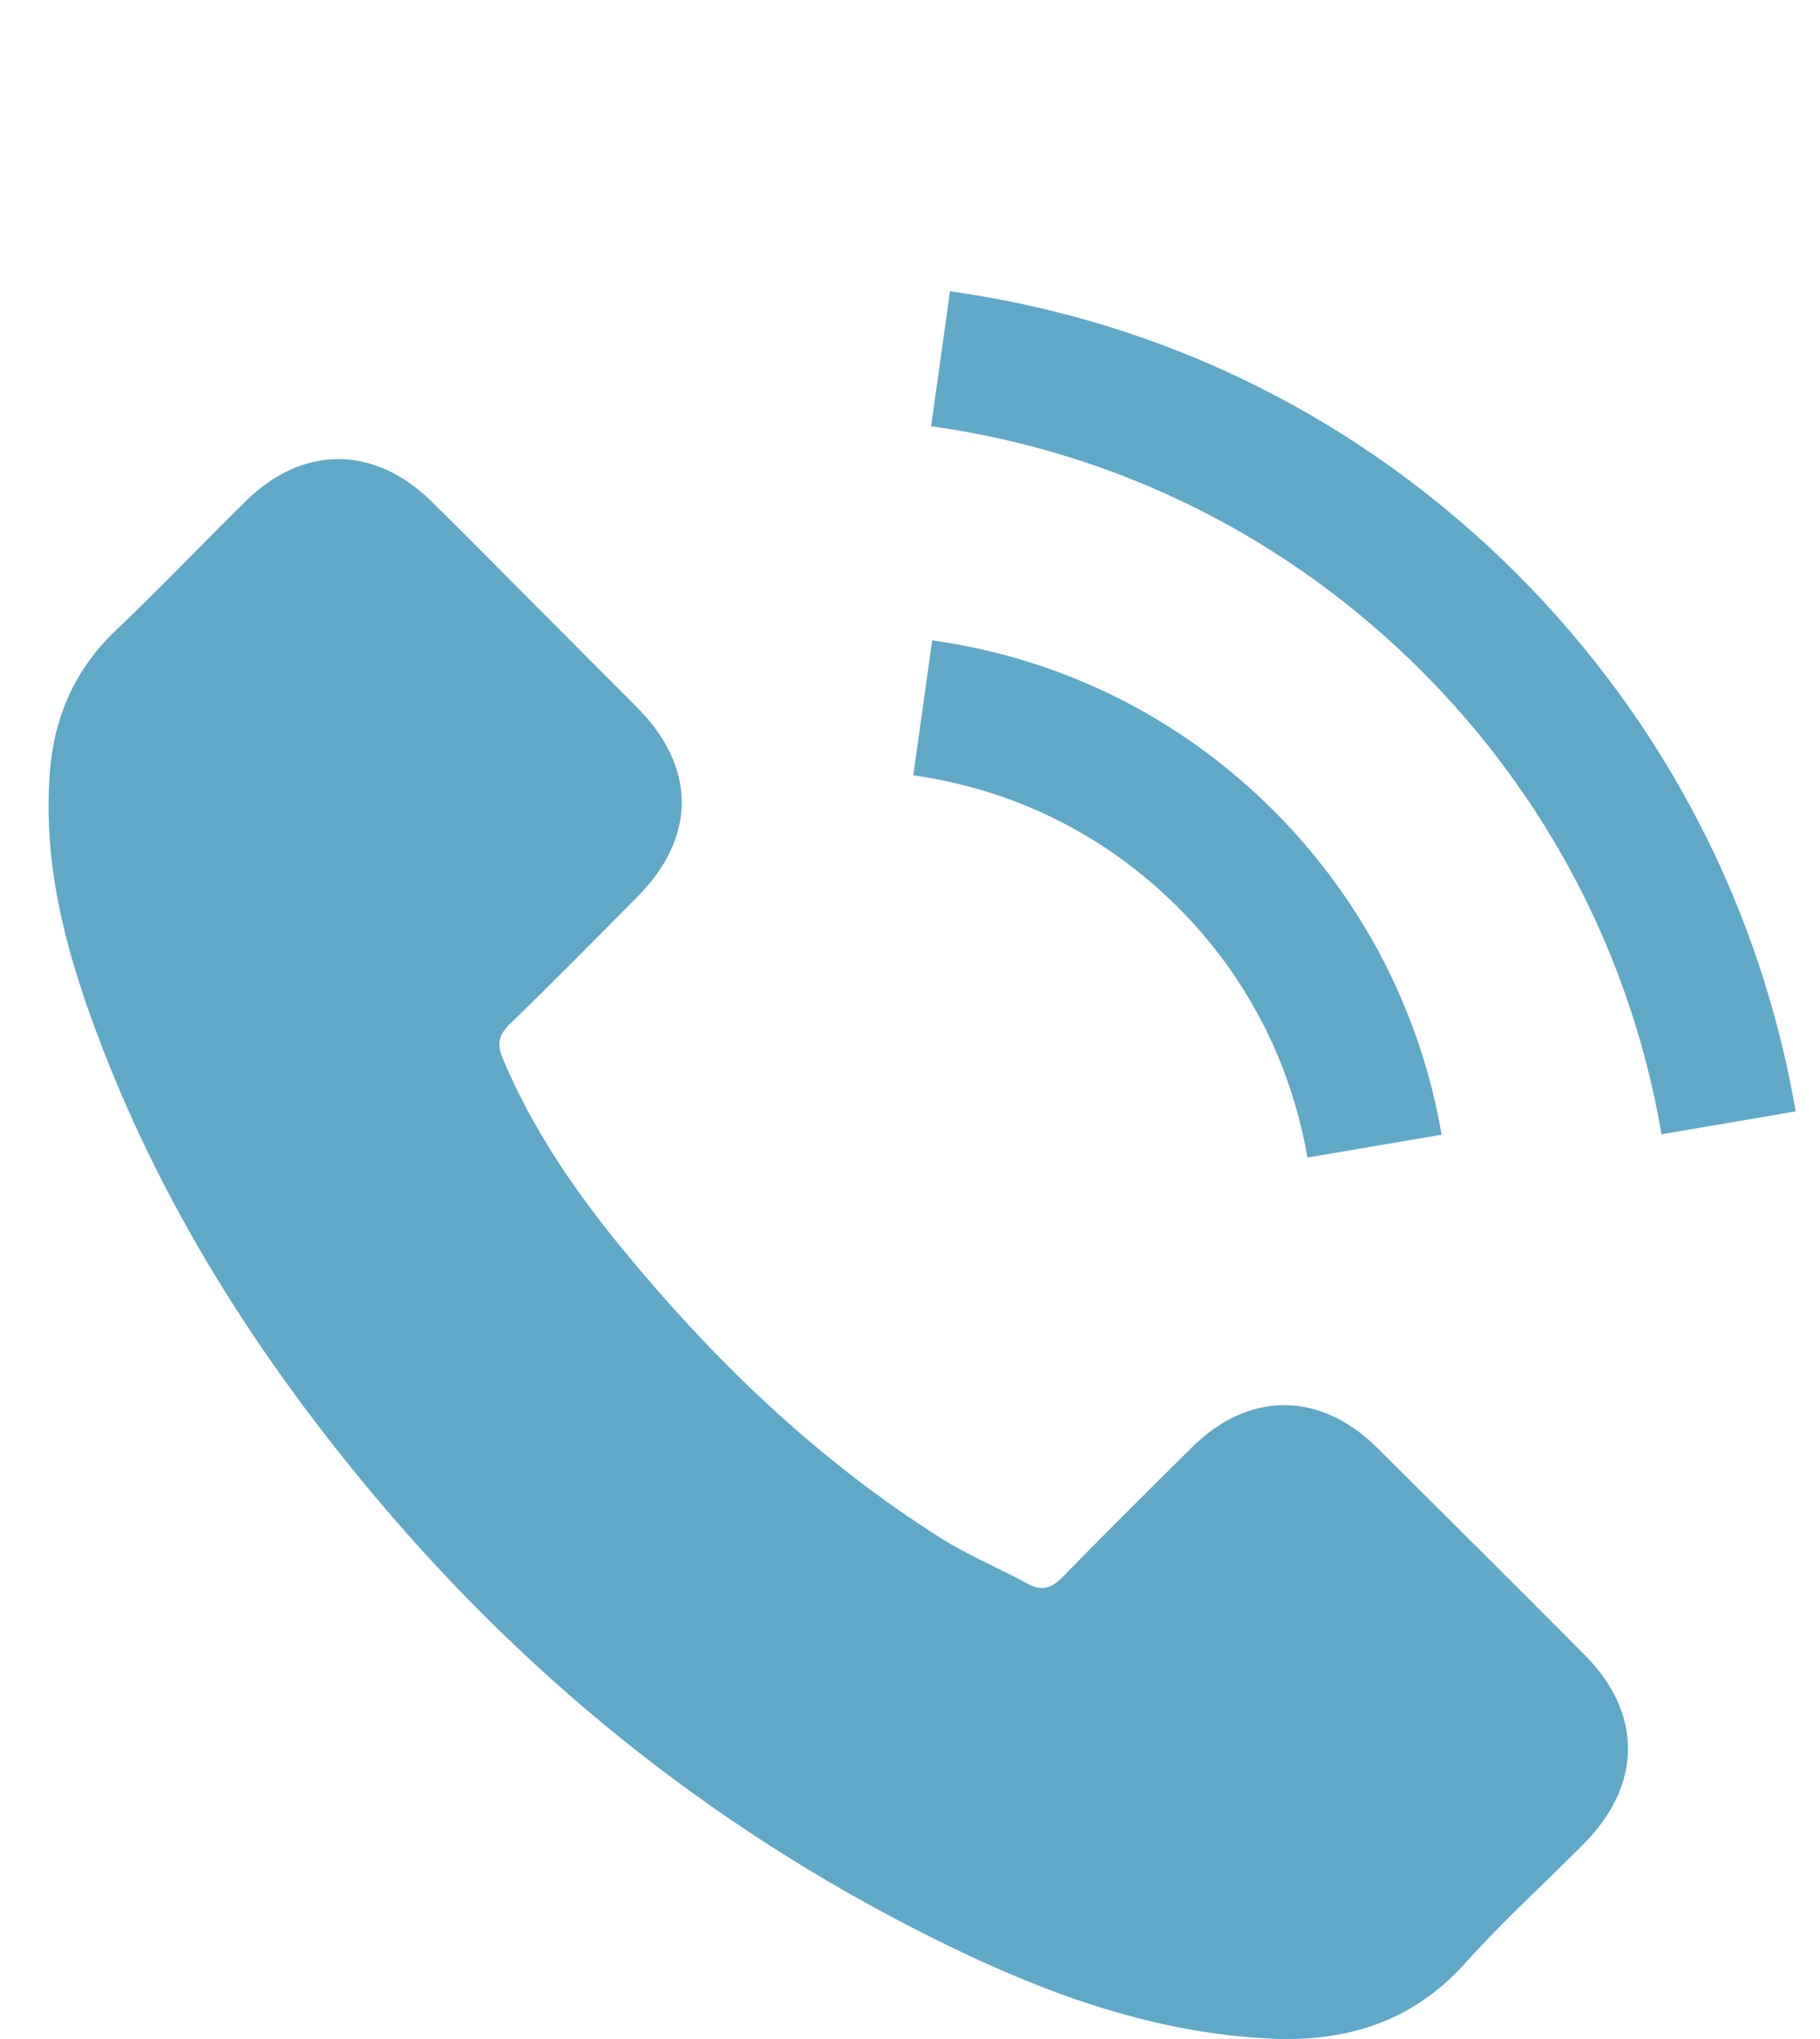
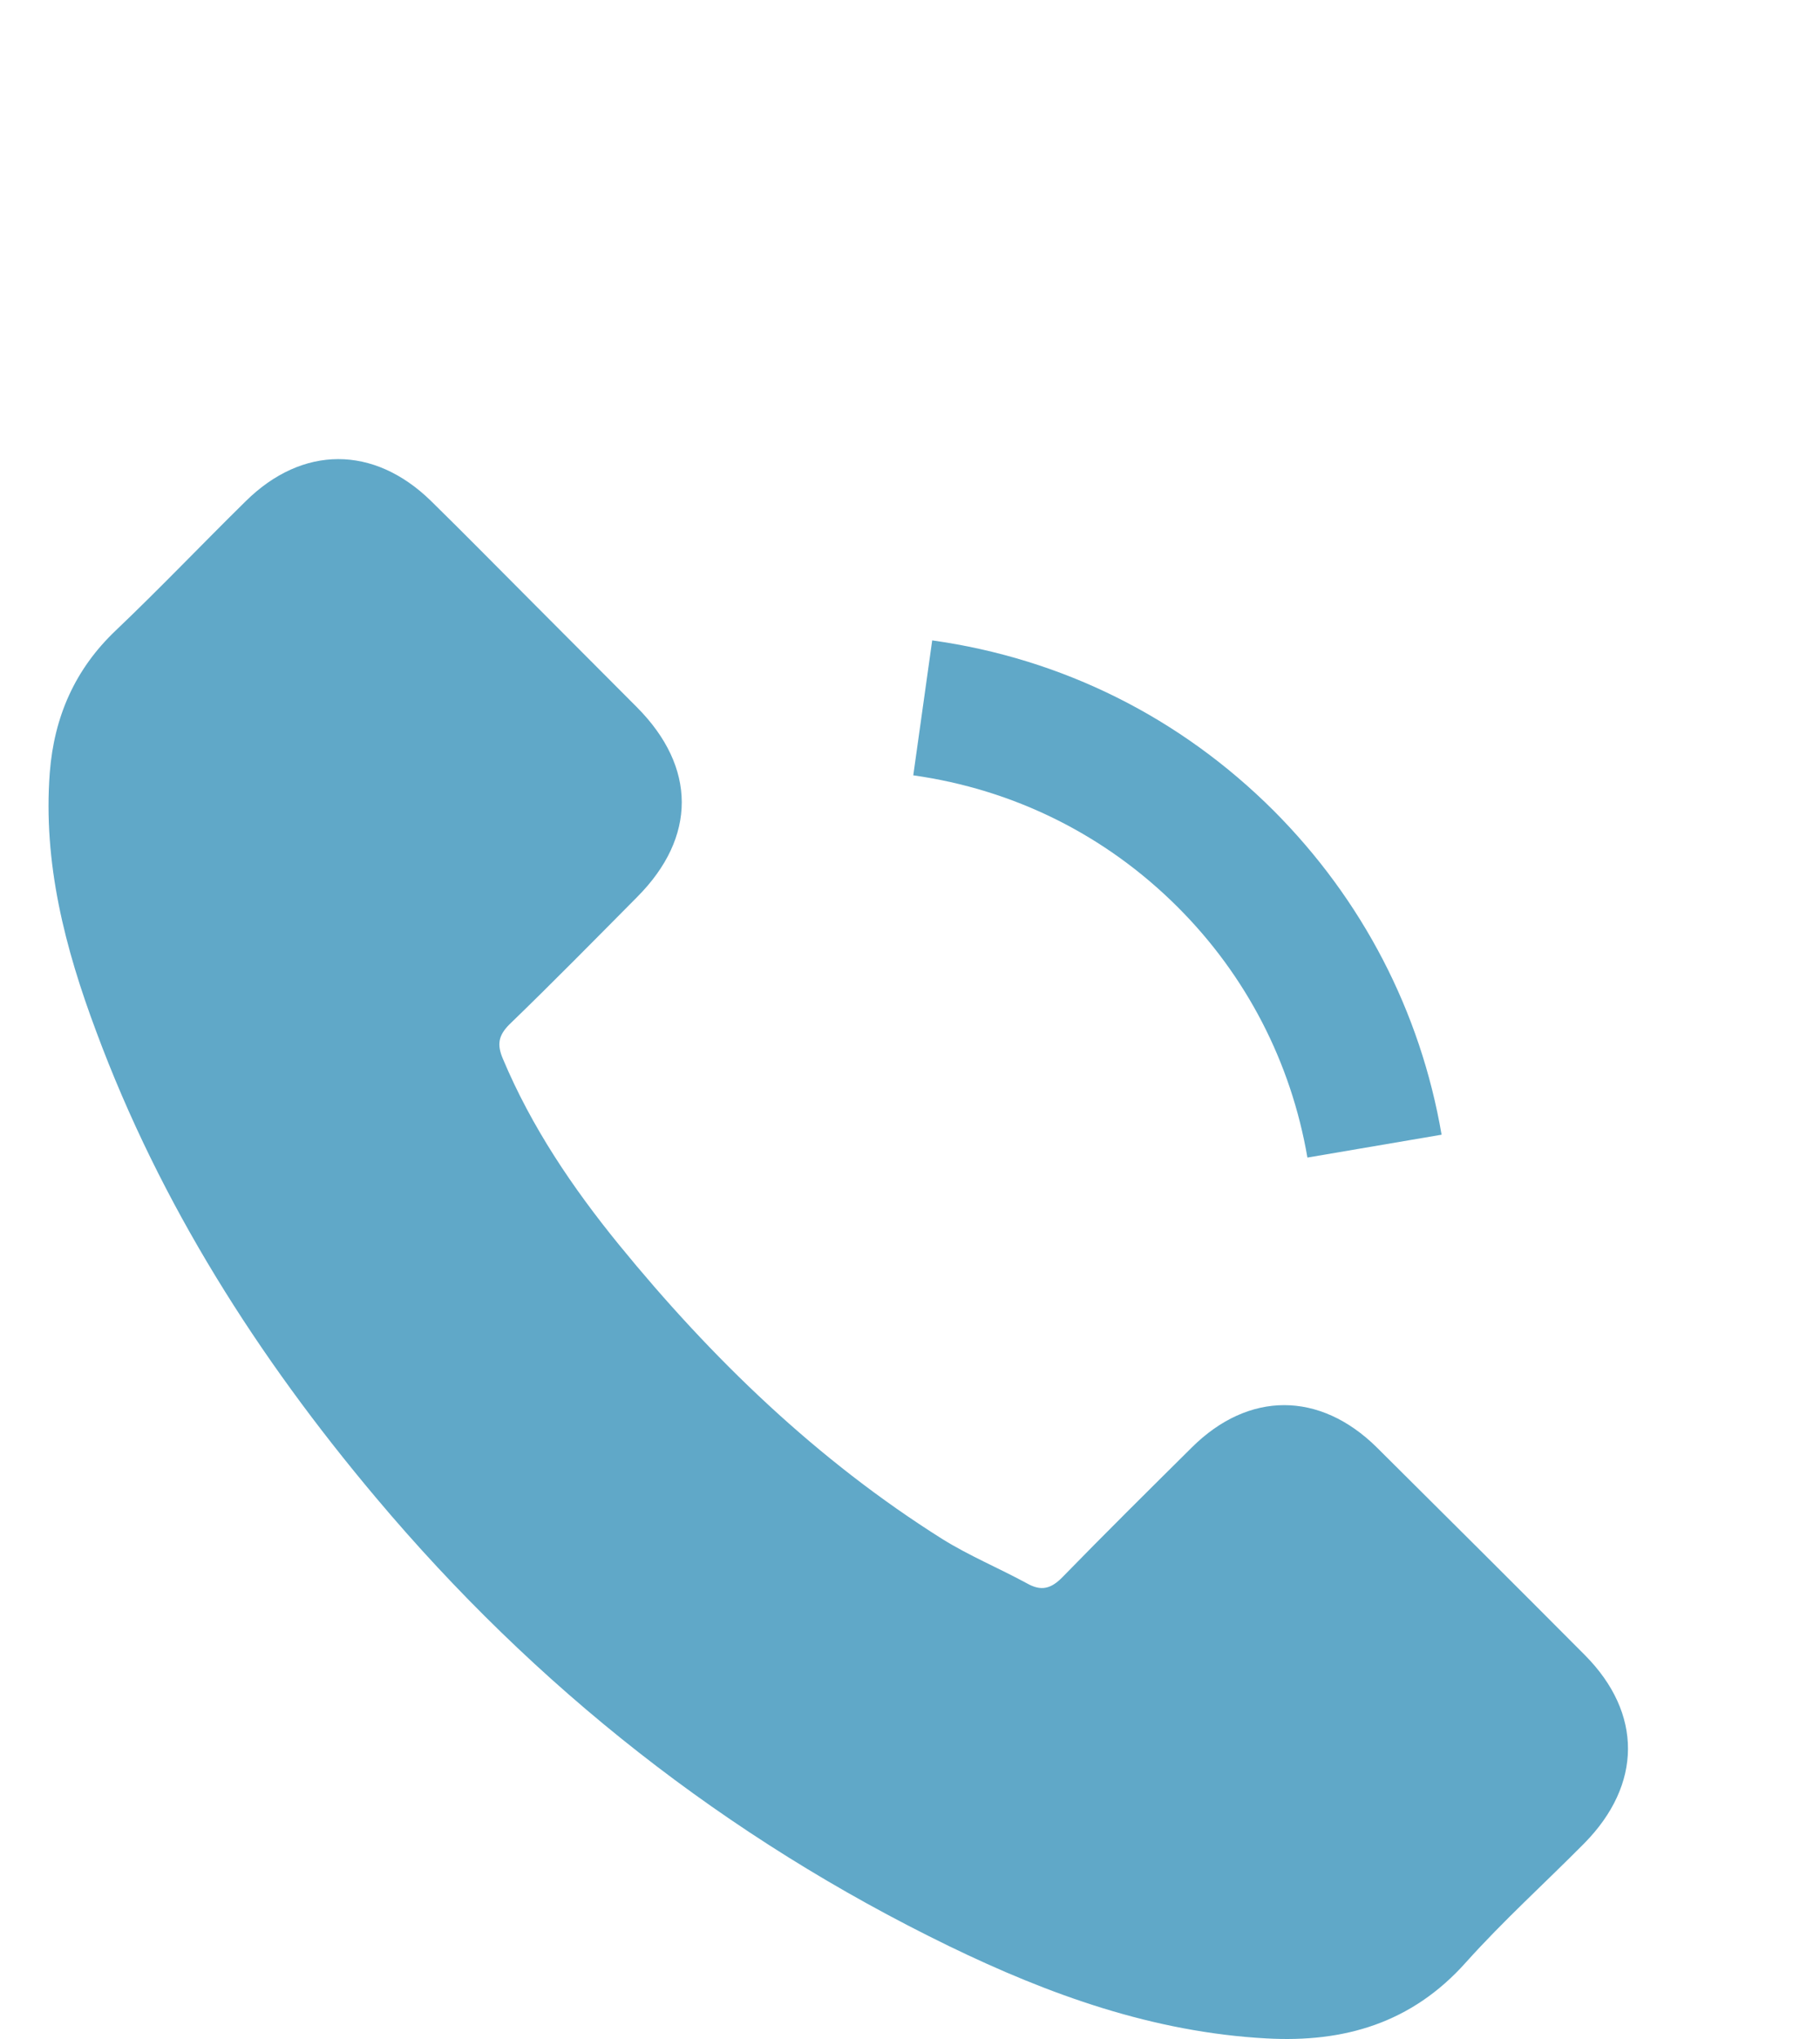
<svg xmlns="http://www.w3.org/2000/svg" width="25" height="28" viewBox="0 0 25 28" fill="none">
  <g clip-path="url(#clip0_78_2669)">
    <path d="M18.913 19.877C18.129 19.102 17.15 19.102 16.371 19.877C15.777 20.466 15.182 21.055 14.598 21.654C14.438 21.819 14.303 21.854 14.108 21.744C13.724 21.535 13.314 21.365 12.945 21.135C11.222 20.051 9.779 18.658 8.5 17.09C7.866 16.311 7.301 15.477 6.907 14.538C6.827 14.348 6.842 14.223 6.997 14.068C7.591 13.494 8.17 12.905 8.755 12.315C9.569 11.496 9.569 10.537 8.75 9.713C8.285 9.244 7.821 8.784 7.356 8.315C6.877 7.836 6.402 7.351 5.918 6.877C5.134 6.113 4.155 6.113 3.376 6.882C2.777 7.471 2.202 8.075 1.593 8.655C1.029 9.189 0.744 9.843 0.684 10.607C0.589 11.851 0.894 13.024 1.323 14.168C2.202 16.535 3.541 18.638 5.164 20.566C7.356 23.173 9.973 25.235 13.035 26.724C14.413 27.393 15.841 27.907 17.395 27.992C18.463 28.052 19.392 27.782 20.136 26.948C20.646 26.379 21.22 25.86 21.76 25.315C22.559 24.506 22.564 23.527 21.77 22.728C20.821 21.774 19.867 20.825 18.913 19.877Z" fill="#60A8C8" />
    <path d="M17.959 15.896L19.802 15.582C19.512 13.889 18.713 12.355 17.5 11.137C16.216 9.853 14.593 9.044 12.805 8.794L12.545 10.647C13.929 10.842 15.187 11.466 16.181 12.46C17.12 13.399 17.734 14.588 17.959 15.896Z" fill="#60A8C8" />
-     <path d="M20.841 7.885C18.713 5.758 16.021 4.415 13.05 4L12.79 5.853C15.357 6.212 17.684 7.376 19.522 9.209C21.265 10.952 22.409 13.154 22.823 15.576L24.666 15.262C24.182 12.455 22.858 9.908 20.841 7.885Z" fill="#60A8C8" />
  </g>
  <defs>
    <clipPath id="clip0_78_2669">
      <rect width="23.999" height="28" fill="white" transform="translate(0.667)" />
    </clipPath>
  </defs>
</svg>